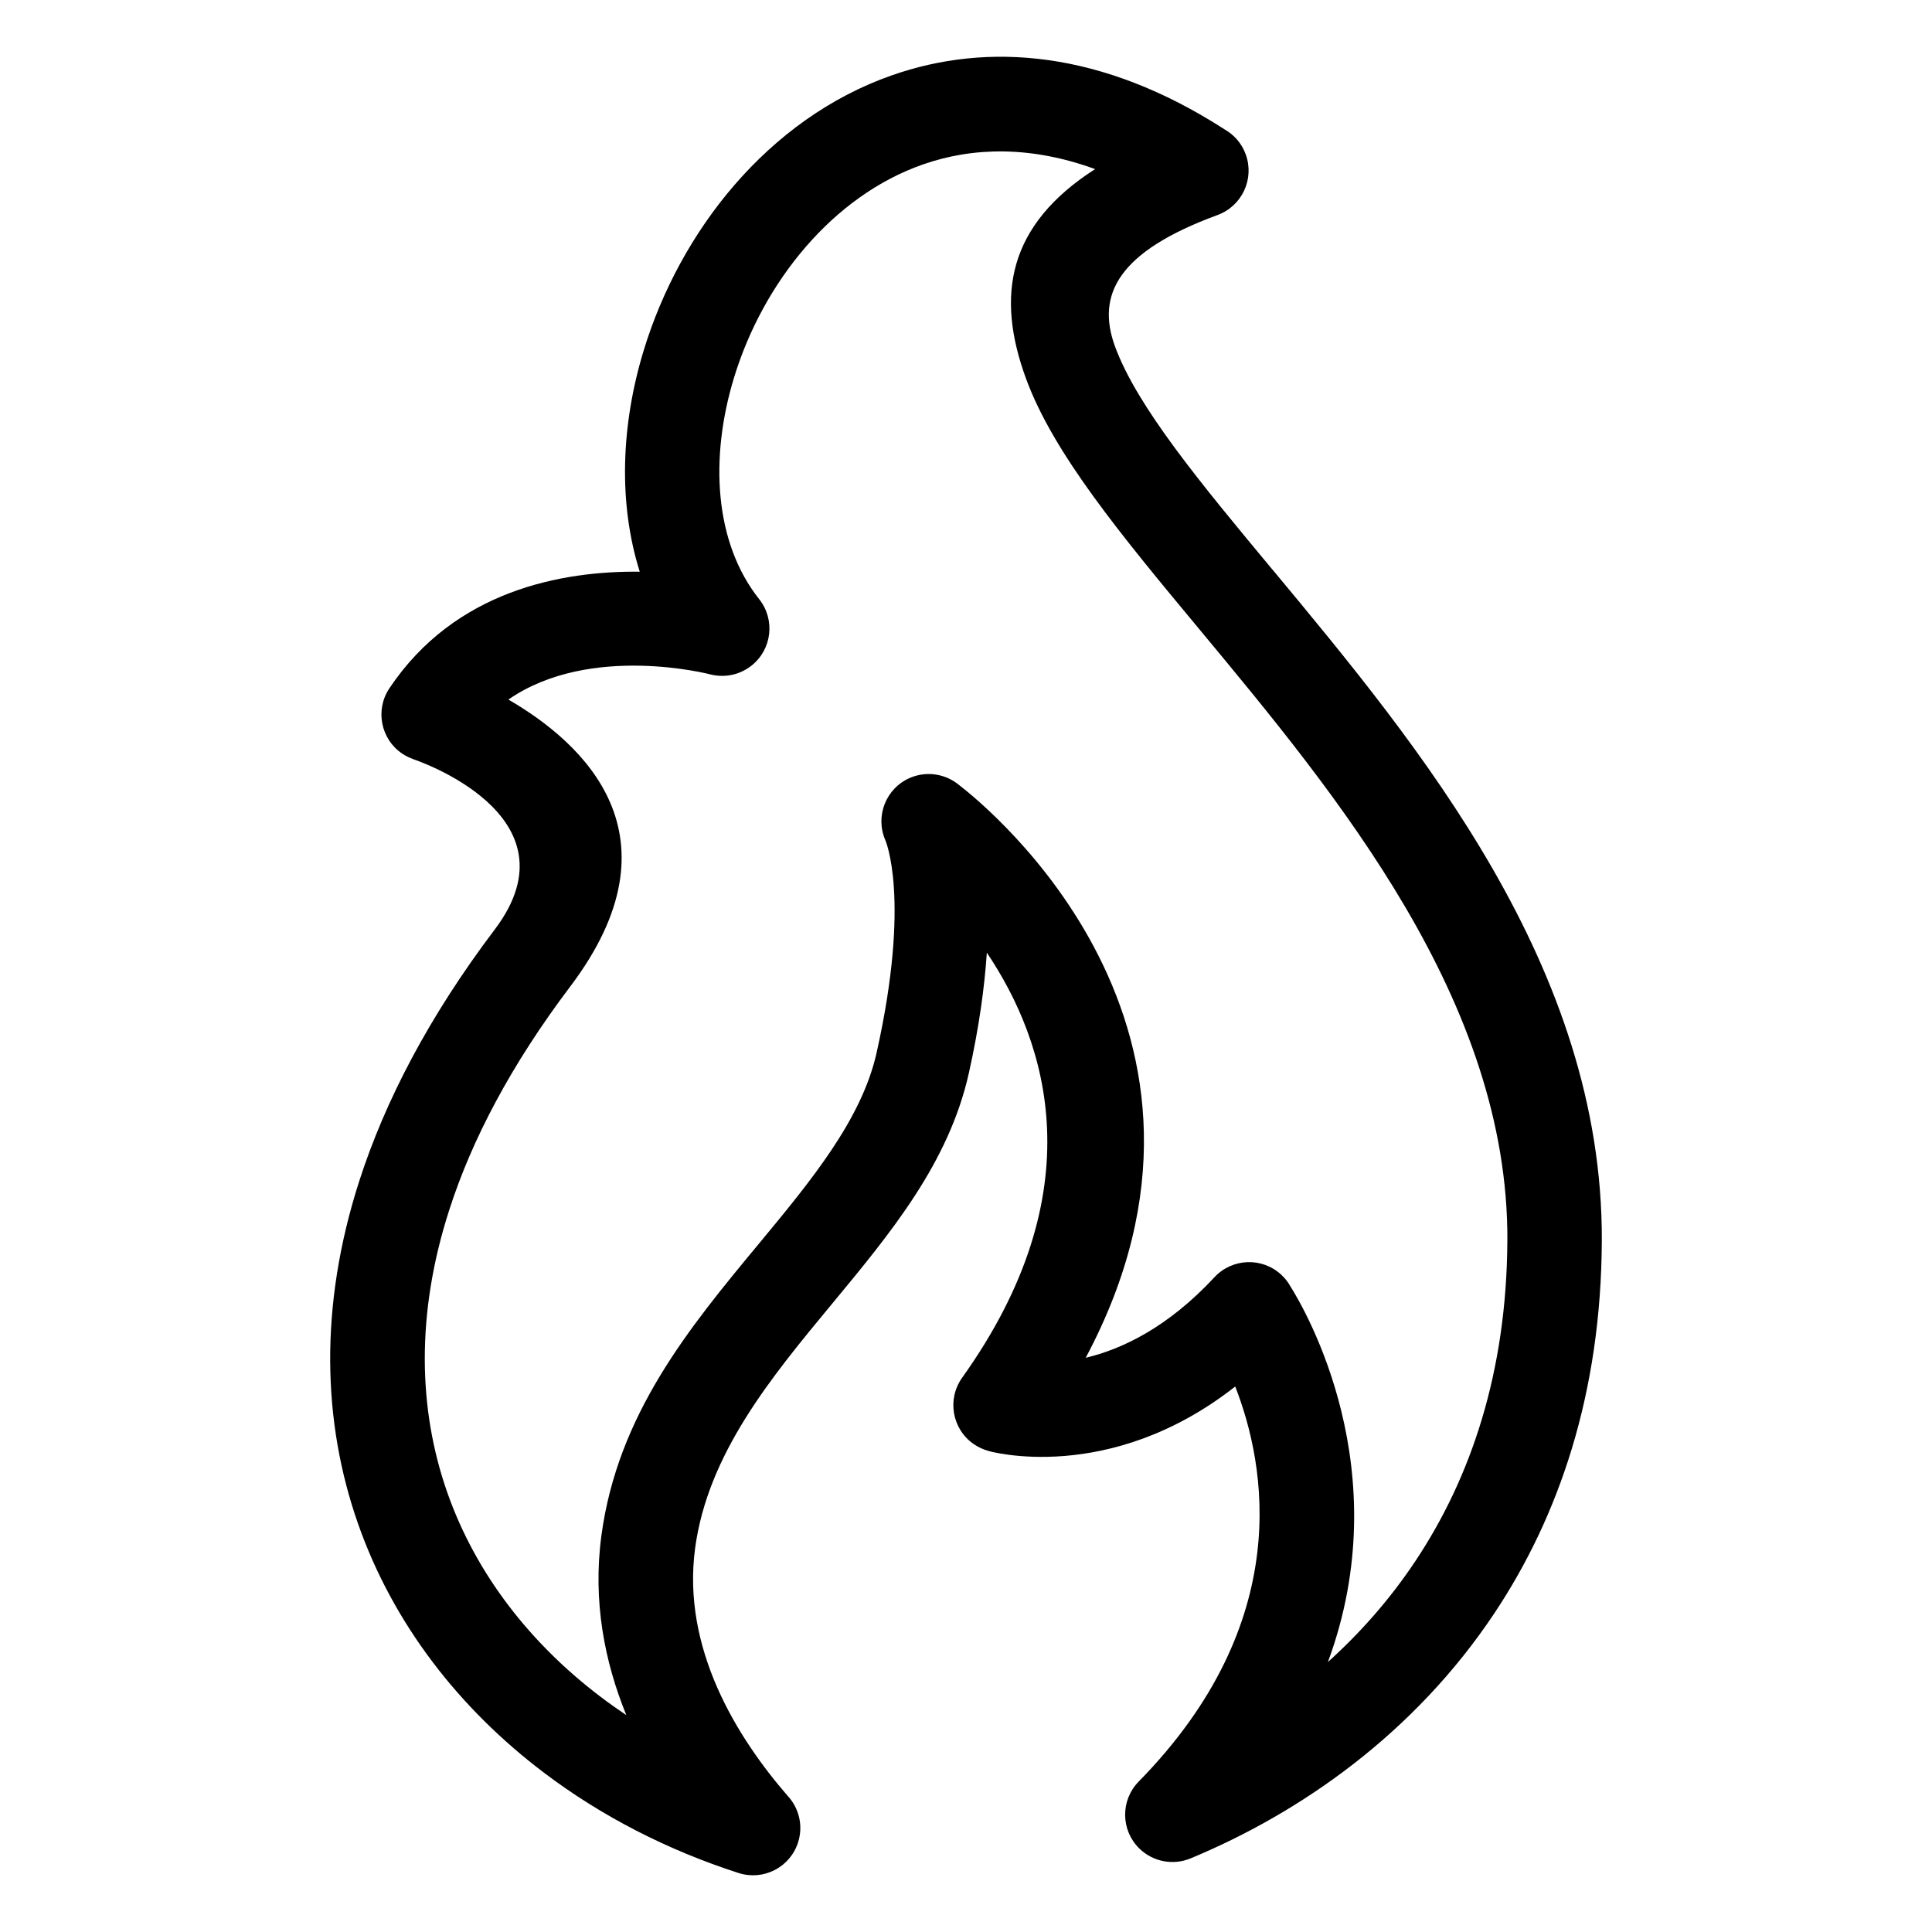
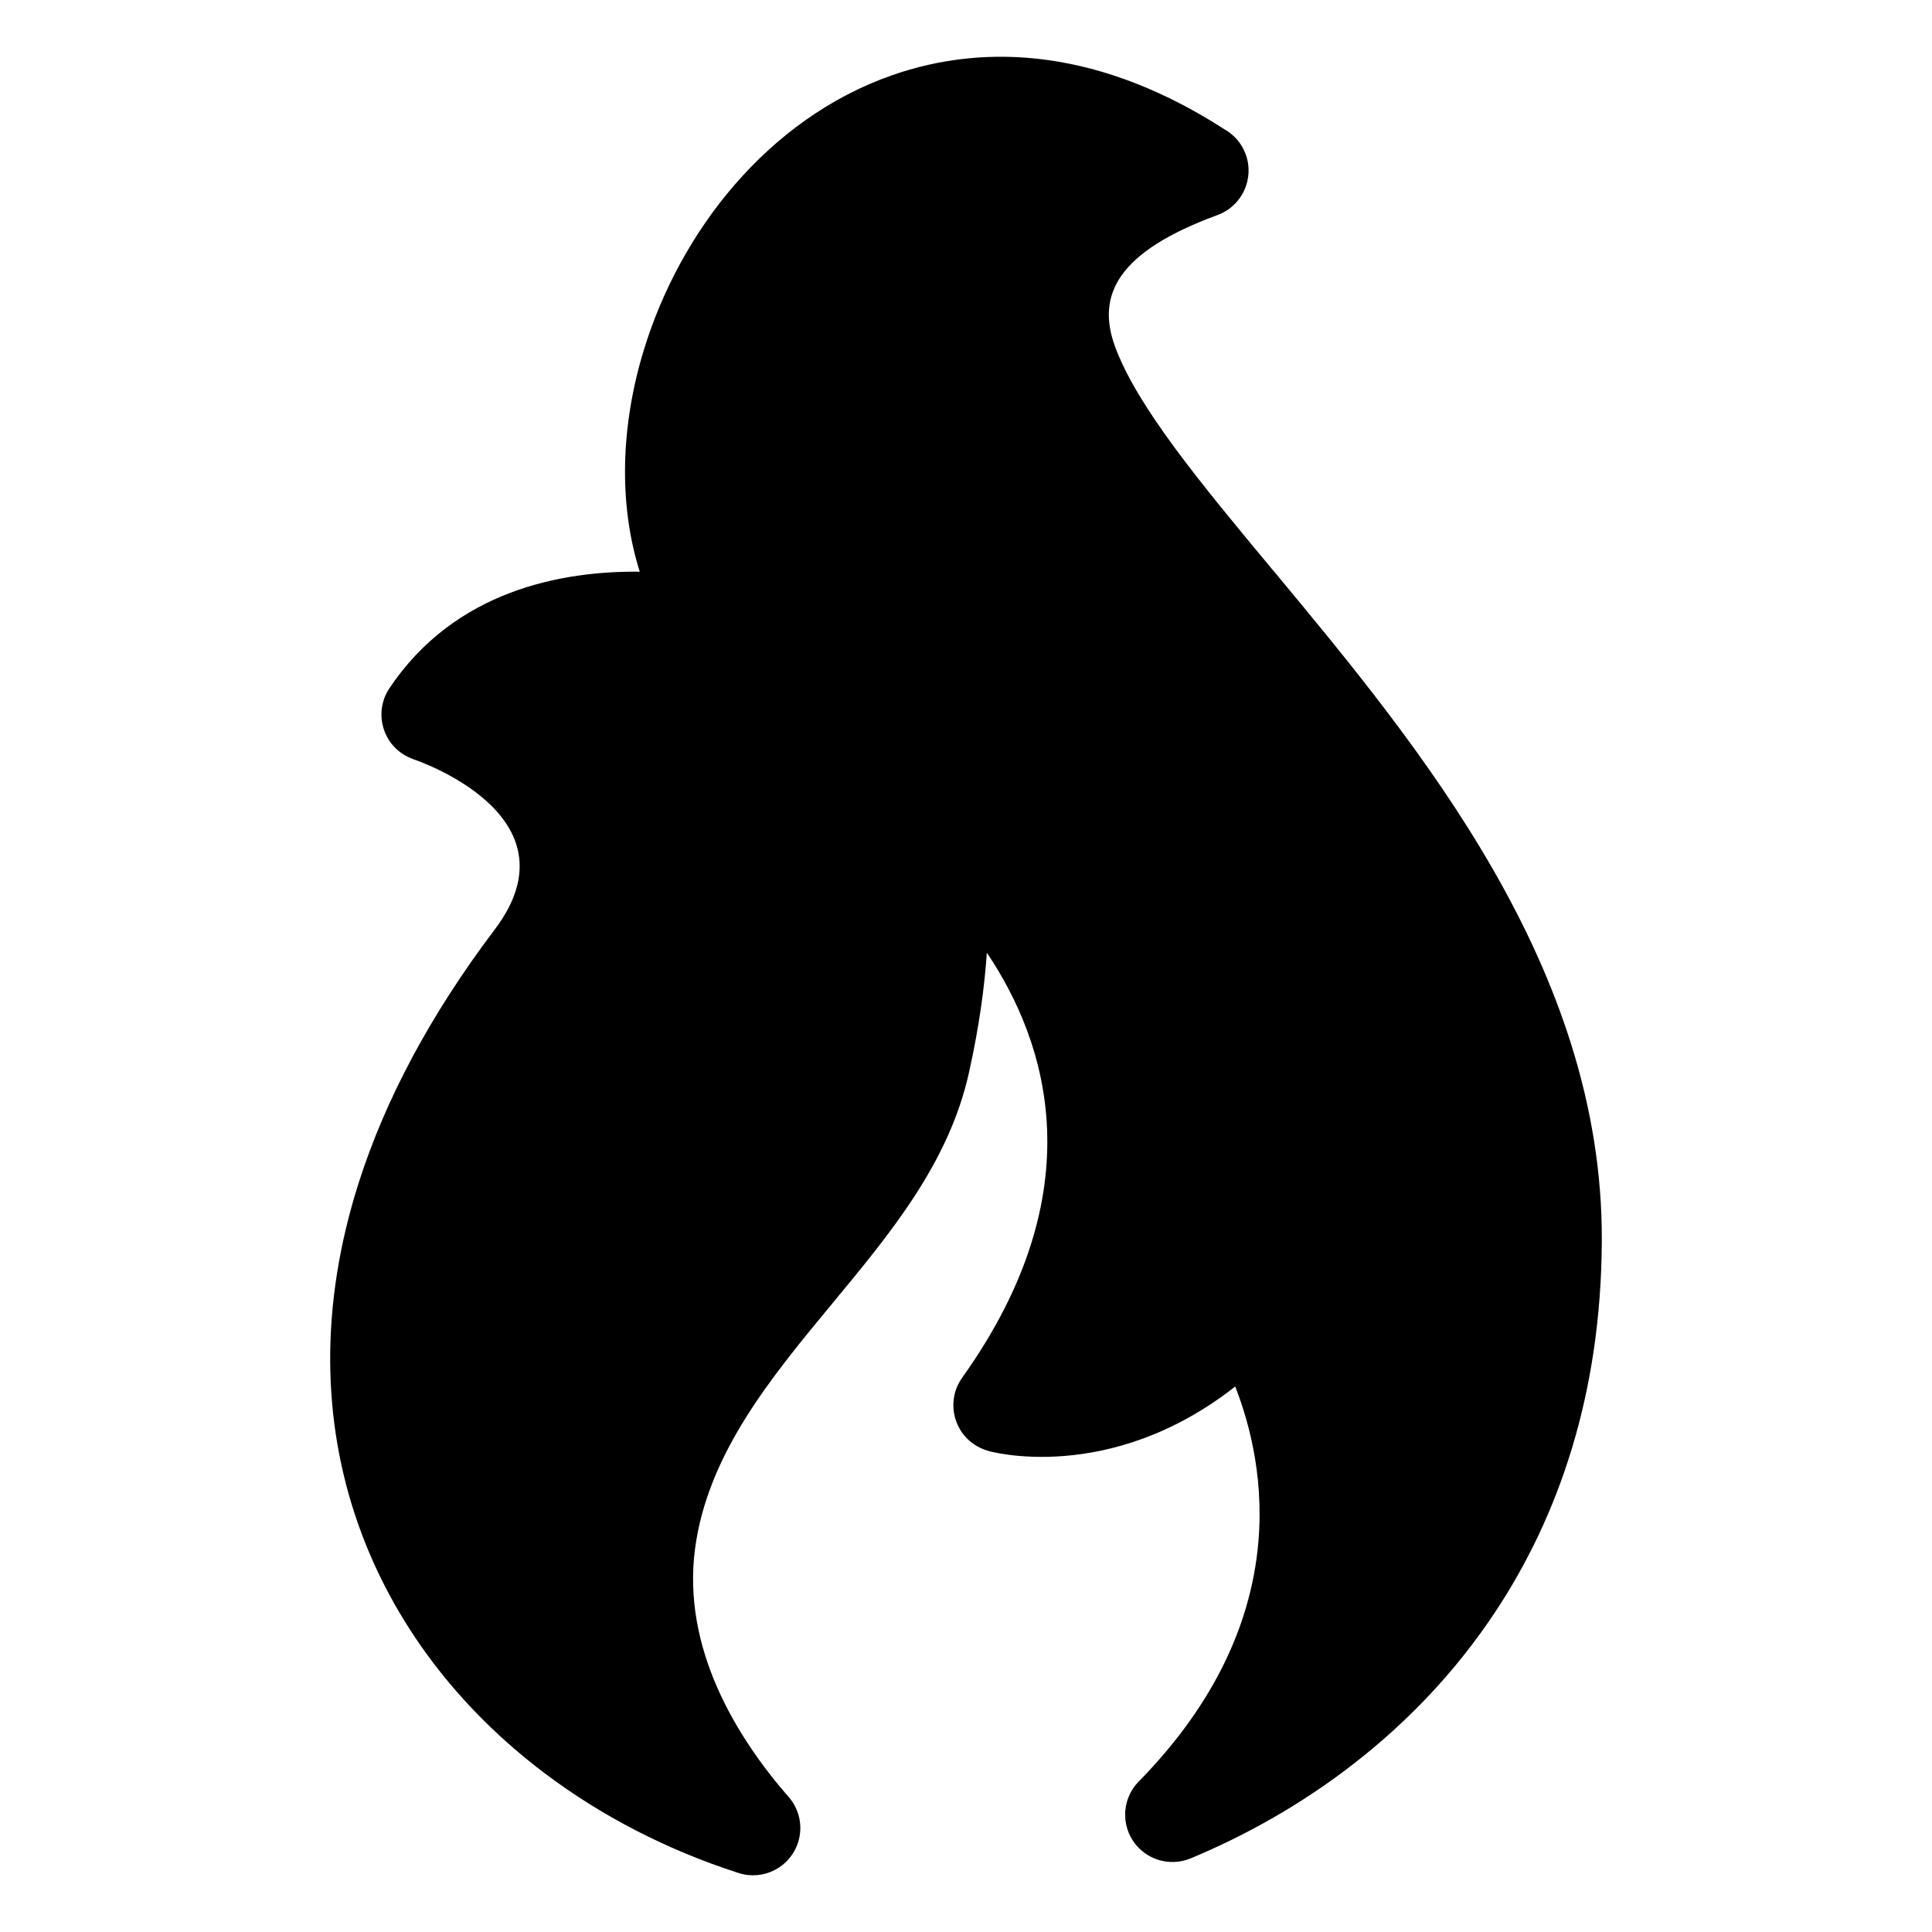
<svg xmlns="http://www.w3.org/2000/svg" fill="#000000" width="800px" height="800px" version="1.1" viewBox="144 144 512 512">
-   <path d="m543.47 472.71c0.258-63.375-45.027-117.88-81.496-161.79-20.691-24.895-38.738-46.629-46.039-66.504-8.176-22.234-4.762-40.809 18.273-55.605-16.93-6.184-32.344-5.879-45.645-1.223-12 4.203-22.504 11.984-30.984 21.781-8.707 10.051-15.219 22.145-19.043 34.672-6.531 21.387-5.215 43.785 6.648 58.734 4.309 5.426 3.414 13.301-2.012 17.609-3.176 2.523-7.195 3.266-10.836 2.359-0.105-0.031-31.906-8.387-53.609 6.648 19.949 11.547 46.598 36.078 16.398 76.039-15.66 20.723-26.074 40.551-32.074 59.234-8.934 27.734-8.16 53.02-0.543 74.785 7.617 21.766 22.172 40.25 40.809 54.336 2.176 1.648 4.398 3.219 6.664 4.746-5.758-14.117-8.934-30.199-6.606-47.566 4.324-32.207 23.336-55.168 41.699-77.324 13.859-16.73 27.281-32.949 31.242-50.68 9.16-40.977 2.297-56.375 2.266-56.406-2.707-6.363 0.258-13.723 6.621-16.43 4.519-1.918 9.539-0.984 13.043 1.98 7.512 5.789 79.91 64.645 33.477 151.72 9.566-2.266 21.719-7.996 34.129-21.355 4.715-5.062 12.652-5.352 17.715-0.637 0.996 0.922 1.812 1.98 2.434 3.113 3.961 6.301 28.672 48.742 9.914 99.5 8.539-7.691 16.43-16.594 23.215-26.797 14.586-21.914 24.184-49.922 24.336-84.957zm-62.258-177.78c39.07 47.02 87.574 105.41 87.285 177.88-0.168 40.508-11.395 73.062-28.461 98.699-21.266 31.938-51.449 52.914-80.543 64.992-4.504 1.859-9.887 0.984-13.586-2.66-4.926-4.852-4.988-12.773-0.137-17.715 41.504-42.305 33.691-83.945 25.574-104.68-33.508 26.27-65.293 17.094-65.398 17.078v-0.016c-1.406-0.379-2.766-1.012-4.035-1.906-5.637-4.004-6.953-11.836-2.949-17.473 35.324-49.438 22.535-88.918 6.559-112.66-0.605 9.023-2.023 19.633-4.762 31.891-5.32 23.805-20.602 42.262-36.352 61.273-16.129 19.484-32.828 39.66-36.199 64.676-1.785 13.316 1.027 25.844 5.848 36.863 4.988 11.367 12.121 21.191 18.695 28.762 2.977 3.203 4.172 7.891 2.734 12.348-2.117 6.574-9.16 10.203-15.75 8.086-18.742-6.031-36.305-15.023-51.539-26.555-22.414-16.941-40.008-39.418-49.348-66.109-9.34-26.691-10.367-57.375 0.348-90.688 6.863-21.328 18.531-43.695 35.91-66.684 23.004-30.426-21.402-45.07-21.523-45.117v-0.016c-1.012-0.348-2.012-0.832-2.949-1.449-5.742-3.84-7.285-11.621-3.43-17.367 17.41-26.012 45.844-31.105 66.336-30.879-5.727-18.152-4.973-38.934 1.059-58.688 4.836-15.84 13.074-31.121 24.047-43.801 11.199-12.953 25.316-23.32 41.688-29.051 25.391-8.902 55.668-6.648 88.176 14.312 2.508 1.422 4.551 3.688 5.609 6.606 2.387 6.5-0.953 13.707-7.453 16.098-26.422 9.703-32.195 21.145-27.176 34.84 5.879 15.992 22.582 36.109 41.73 59.145z" />
+   <path d="m543.47 472.71zm-62.258-177.78c39.07 47.02 87.574 105.41 87.285 177.88-0.168 40.508-11.395 73.062-28.461 98.699-21.266 31.938-51.449 52.914-80.543 64.992-4.504 1.859-9.887 0.984-13.586-2.66-4.926-4.852-4.988-12.773-0.137-17.715 41.504-42.305 33.691-83.945 25.574-104.68-33.508 26.27-65.293 17.094-65.398 17.078v-0.016c-1.406-0.379-2.766-1.012-4.035-1.906-5.637-4.004-6.953-11.836-2.949-17.473 35.324-49.438 22.535-88.918 6.559-112.66-0.605 9.023-2.023 19.633-4.762 31.891-5.32 23.805-20.602 42.262-36.352 61.273-16.129 19.484-32.828 39.66-36.199 64.676-1.785 13.316 1.027 25.844 5.848 36.863 4.988 11.367 12.121 21.191 18.695 28.762 2.977 3.203 4.172 7.891 2.734 12.348-2.117 6.574-9.16 10.203-15.75 8.086-18.742-6.031-36.305-15.023-51.539-26.555-22.414-16.941-40.008-39.418-49.348-66.109-9.34-26.691-10.367-57.375 0.348-90.688 6.863-21.328 18.531-43.695 35.91-66.684 23.004-30.426-21.402-45.07-21.523-45.117v-0.016c-1.012-0.348-2.012-0.832-2.949-1.449-5.742-3.84-7.285-11.621-3.43-17.367 17.41-26.012 45.844-31.105 66.336-30.879-5.727-18.152-4.973-38.934 1.059-58.688 4.836-15.84 13.074-31.121 24.047-43.801 11.199-12.953 25.316-23.32 41.688-29.051 25.391-8.902 55.668-6.648 88.176 14.312 2.508 1.422 4.551 3.688 5.609 6.606 2.387 6.5-0.953 13.707-7.453 16.098-26.422 9.703-32.195 21.145-27.176 34.84 5.879 15.992 22.582 36.109 41.73 59.145z" />
</svg>